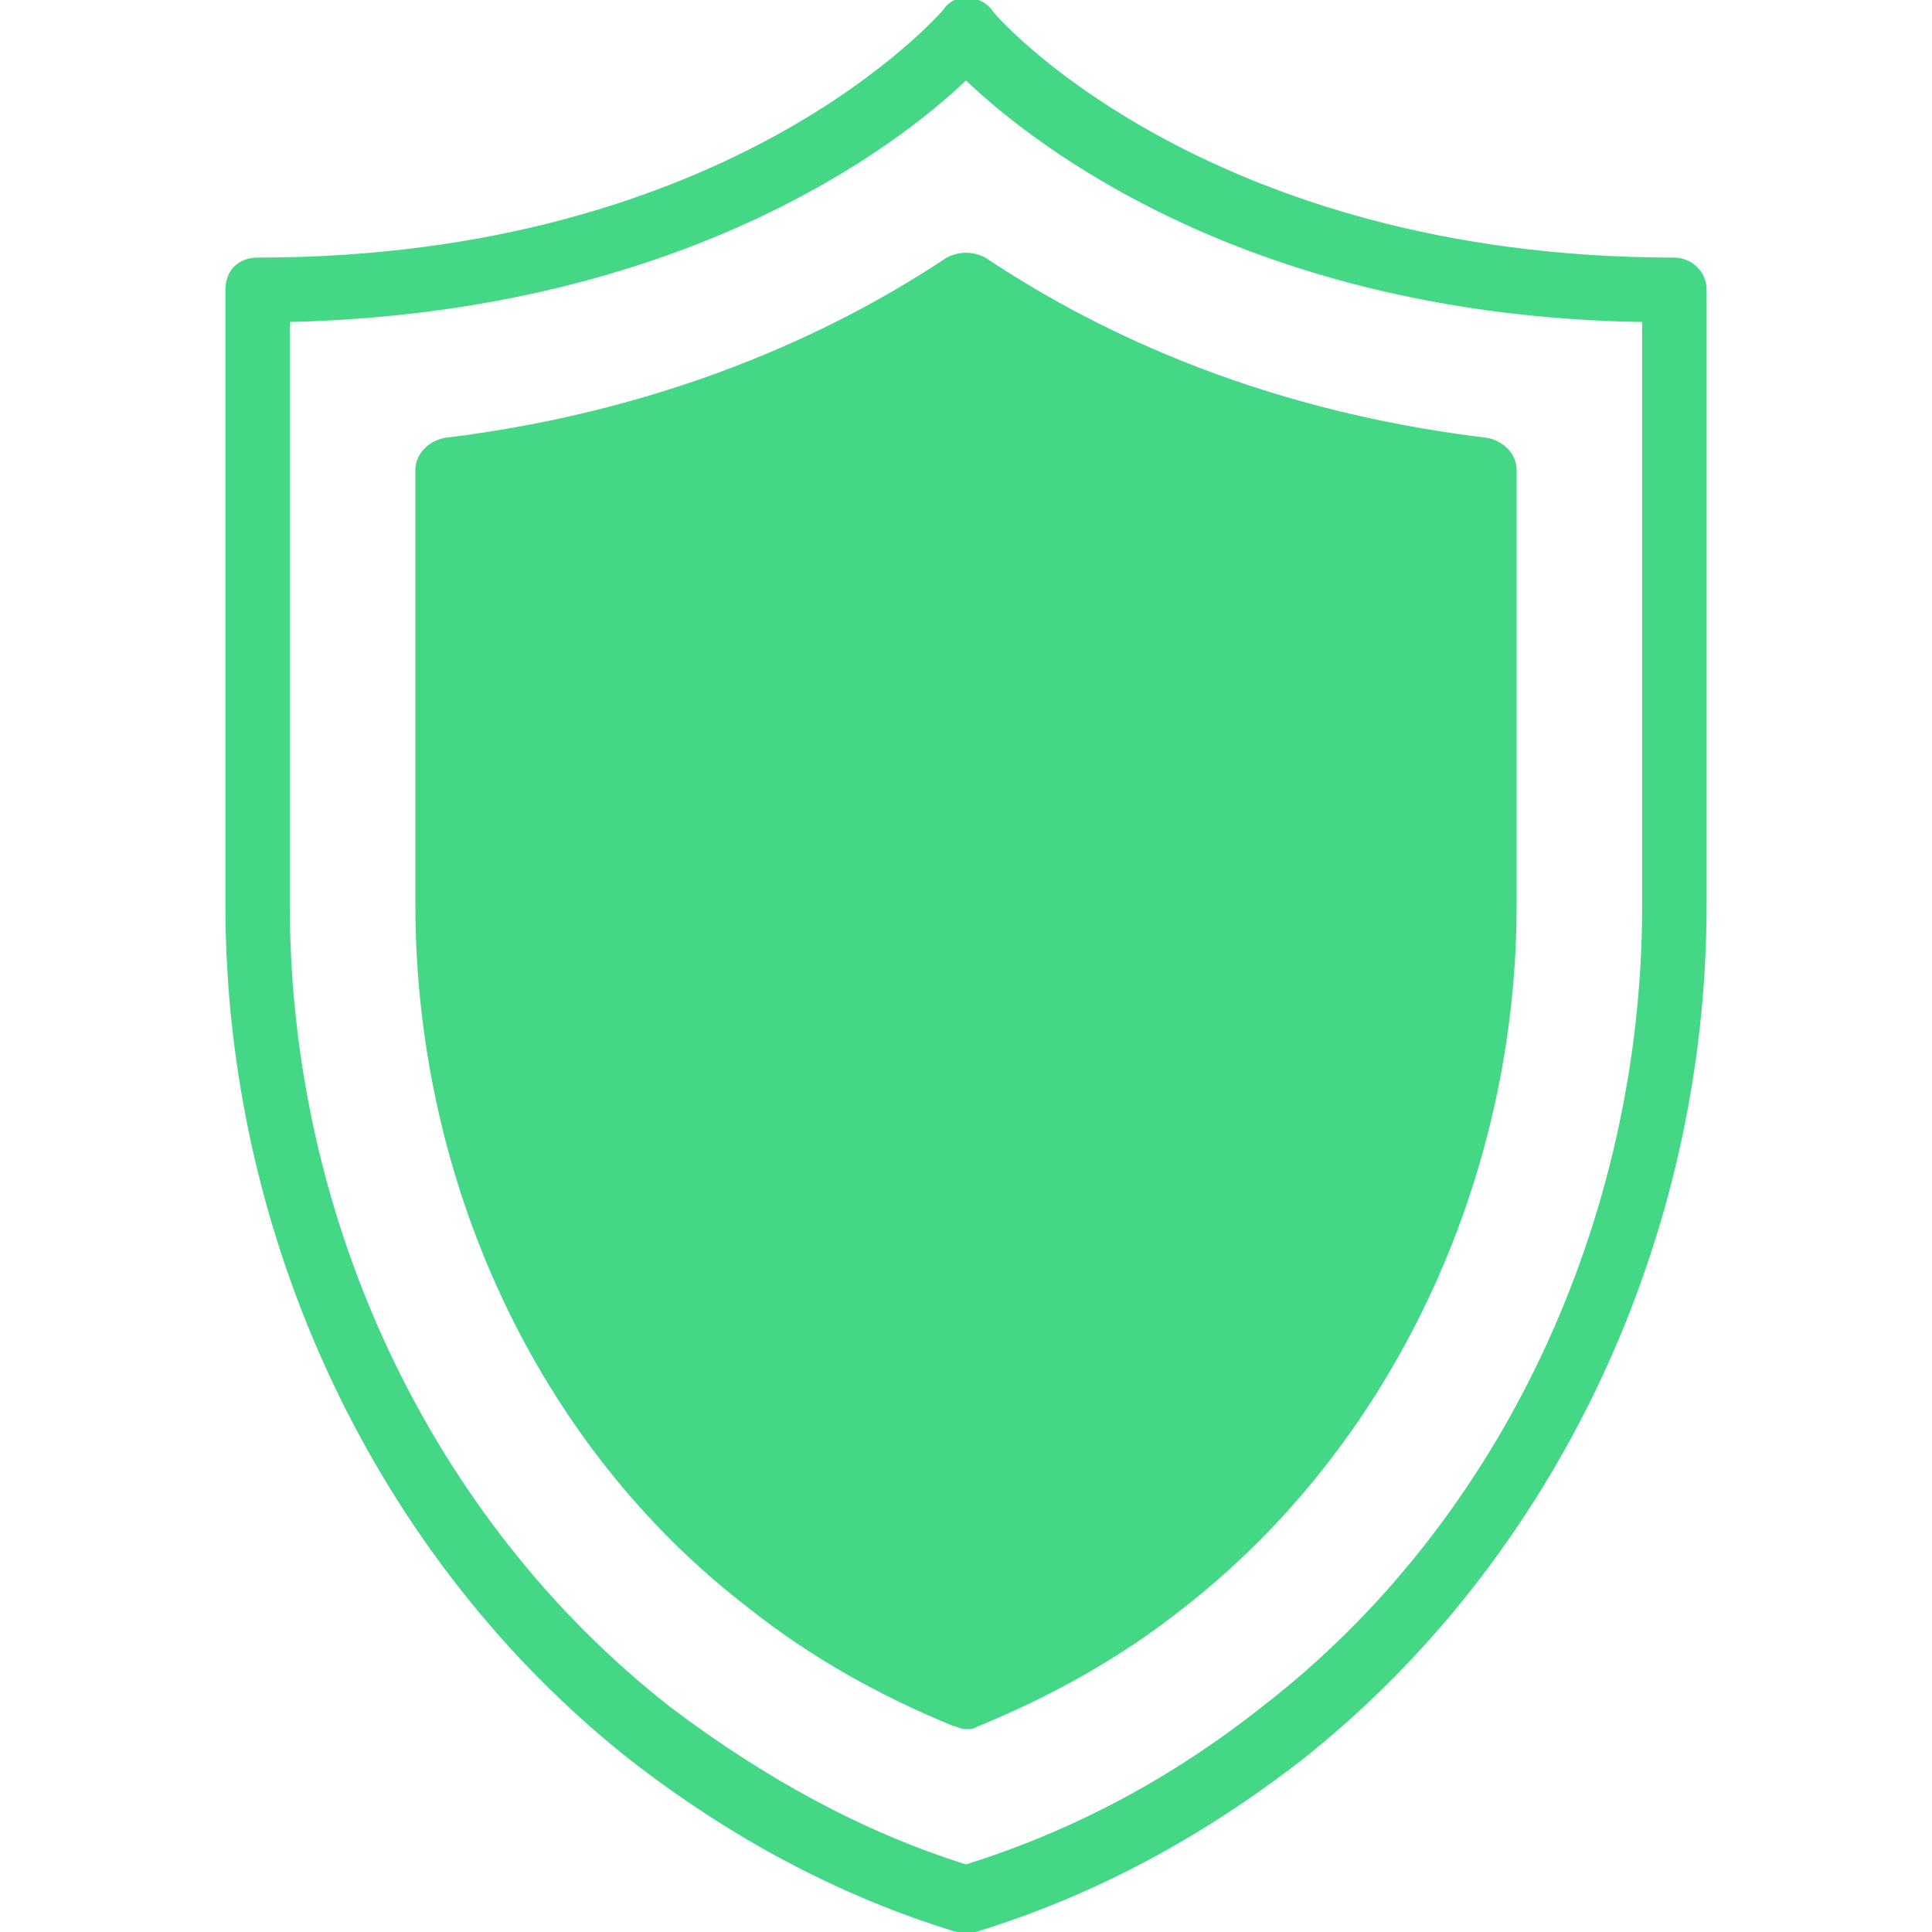
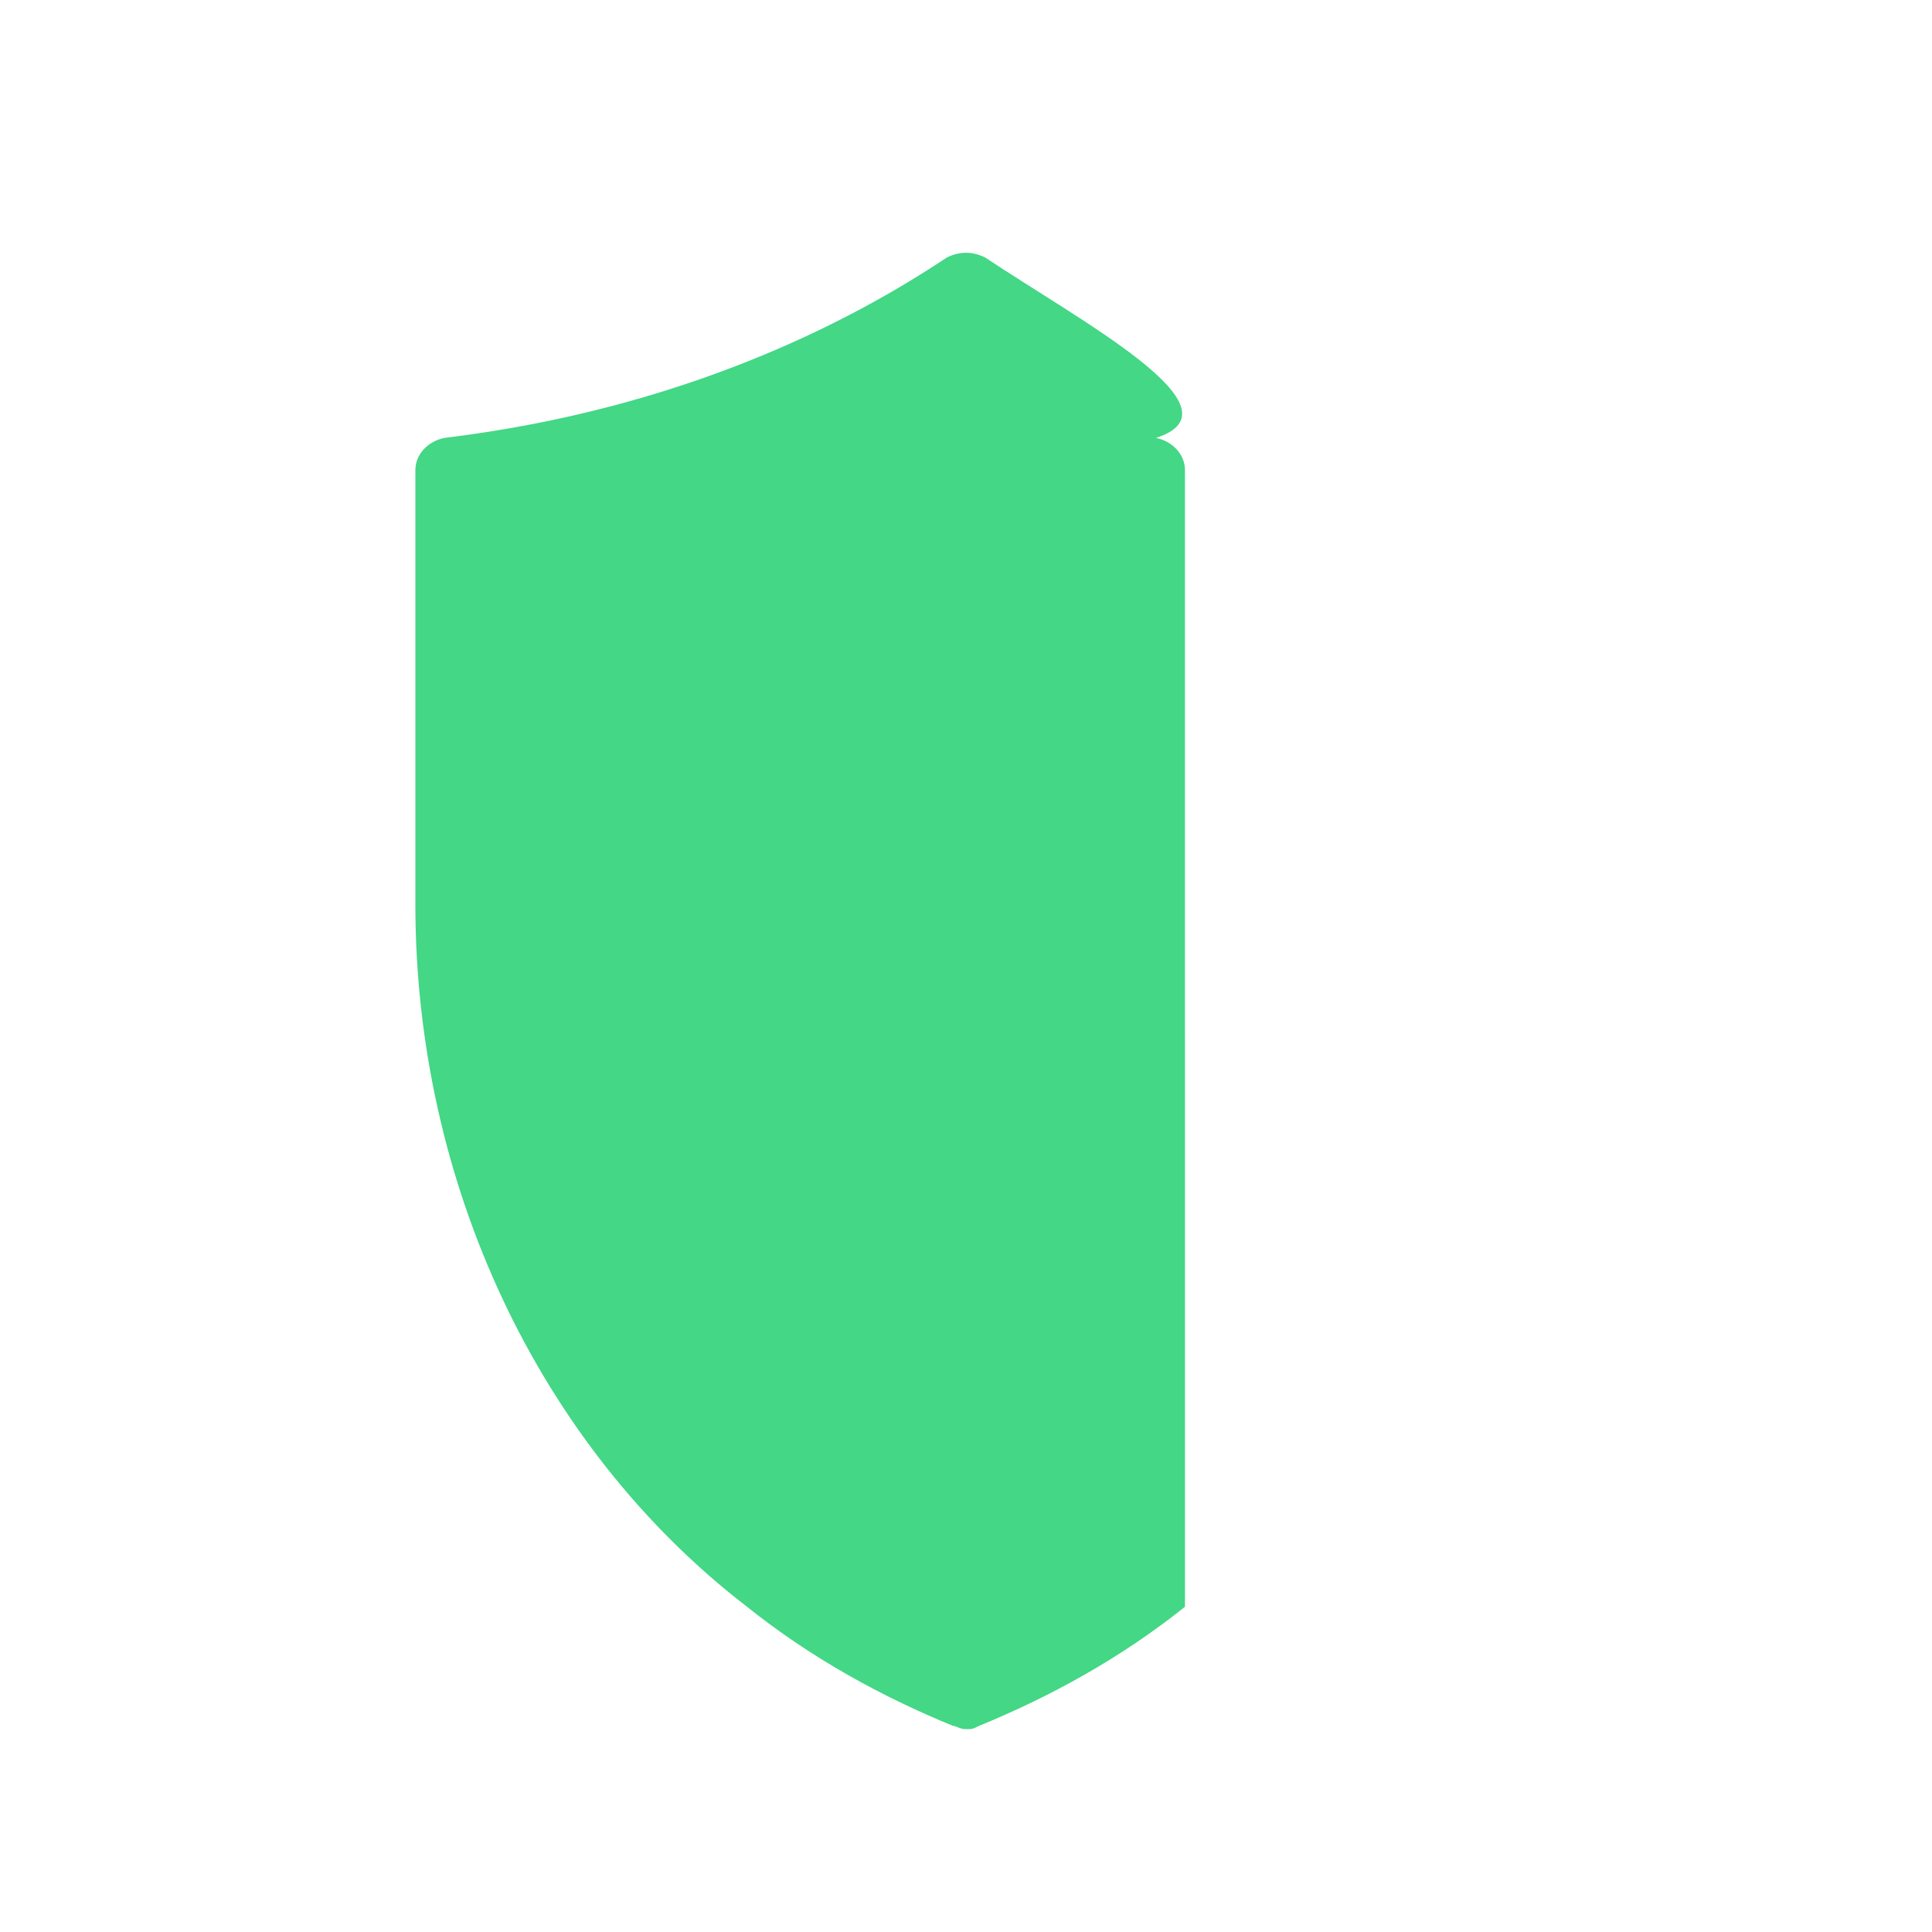
<svg xmlns="http://www.w3.org/2000/svg" version="1.1" id="Capa_1" x="0px" y="0px" viewBox="0 0 60 60" style="enable-background:new 0 0 60 60;" xml:space="preserve">
  <style type="text/css">
	.st0{fill:#43D786;}
</style>
  <g>
-     <path class="st0" d="M52,8C37.4,8,30.8,0.4,30.8,0.3c-0.4-0.5-1.2-0.5-1.5,0C29.2,0.4,22.7,8,8,8C7.4,8,7,8.4,7,9v19.1   c0,10.4,4.7,20.3,12.5,26.5c3.2,2.5,6.6,4.3,10.2,5.4c0.1,0,0.2,0,0.3,0s0.2,0,0.3,0c3.6-1.1,7-2.9,10.2-5.4   C48.3,48.4,53,38.5,53,28.1V9C53,8.4,52.5,8,52,8z M51,28.1c0,9.8-4.4,19.2-11.8,24.9c-2.9,2.3-6,3.9-9.2,4.9   c-3.2-1-6.3-2.7-9.2-4.9C13.4,47.2,9,37.9,9,28.1V10c12.2-0.3,18.9-5.5,21-7.5c2.1,2,8.8,7.3,21,7.5V28.1z" />
-     <path class="st0" d="M29.4,8c-3,2-8.2,4.7-15.6,5.6c-0.5,0.1-0.9,0.5-0.9,1v13.5c0,8.6,3.8,16.8,10.3,21.8c2,1.6,4.2,2.8,6.4,3.7   c0.1,0,0.2,0.1,0.4,0.1s0.2,0,0.4-0.1c2.2-0.9,4.4-2.1,6.4-3.7c6.4-5,10.3-13.2,10.3-21.8V14.6c0-0.5-0.4-0.9-0.9-1   C38.7,12.7,33.6,10,30.6,8C30.2,7.8,29.8,7.8,29.4,8z" />
+     <path class="st0" d="M29.4,8c-3,2-8.2,4.7-15.6,5.6c-0.5,0.1-0.9,0.5-0.9,1v13.5c0,8.6,3.8,16.8,10.3,21.8c2,1.6,4.2,2.8,6.4,3.7   c0.1,0,0.2,0.1,0.4,0.1s0.2,0,0.4-0.1c2.2-0.9,4.4-2.1,6.4-3.7V14.6c0-0.5-0.4-0.9-0.9-1   C38.7,12.7,33.6,10,30.6,8C30.2,7.8,29.8,7.8,29.4,8z" />
  </g>
</svg>